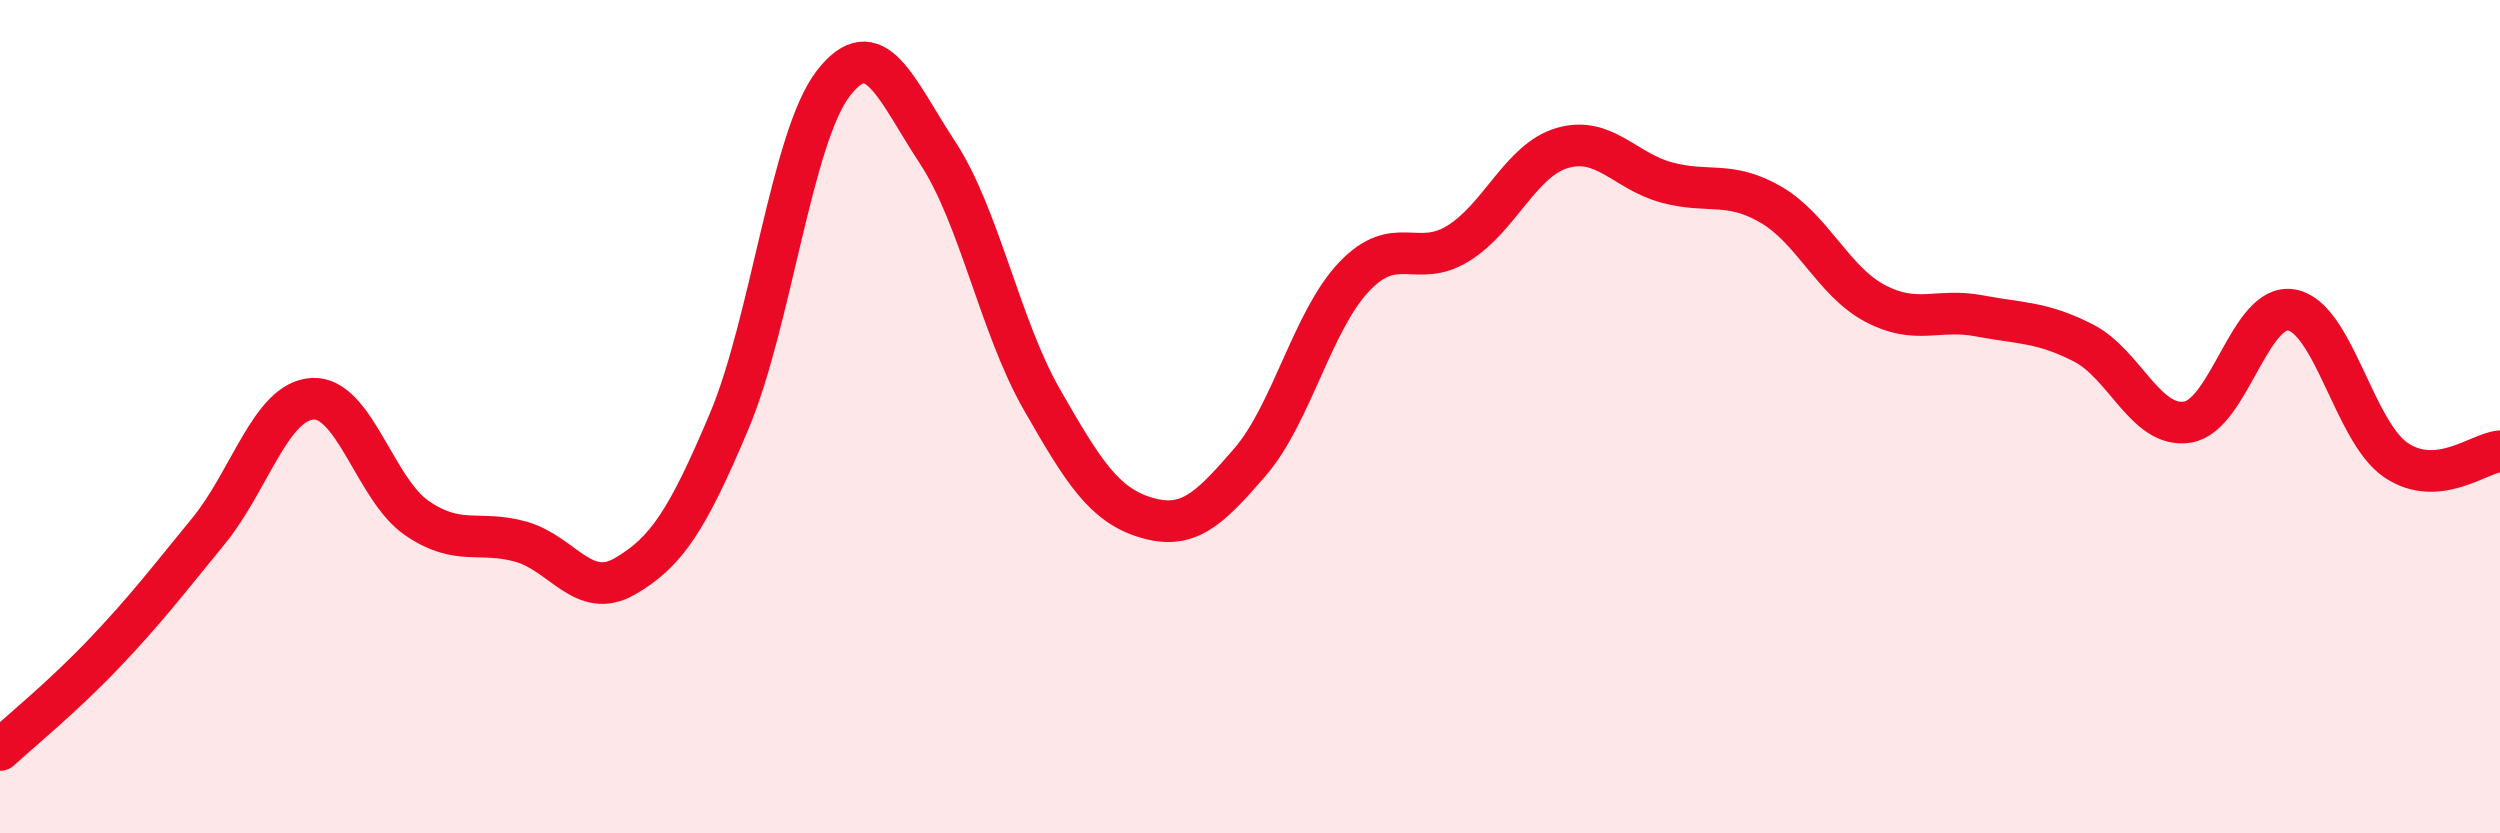
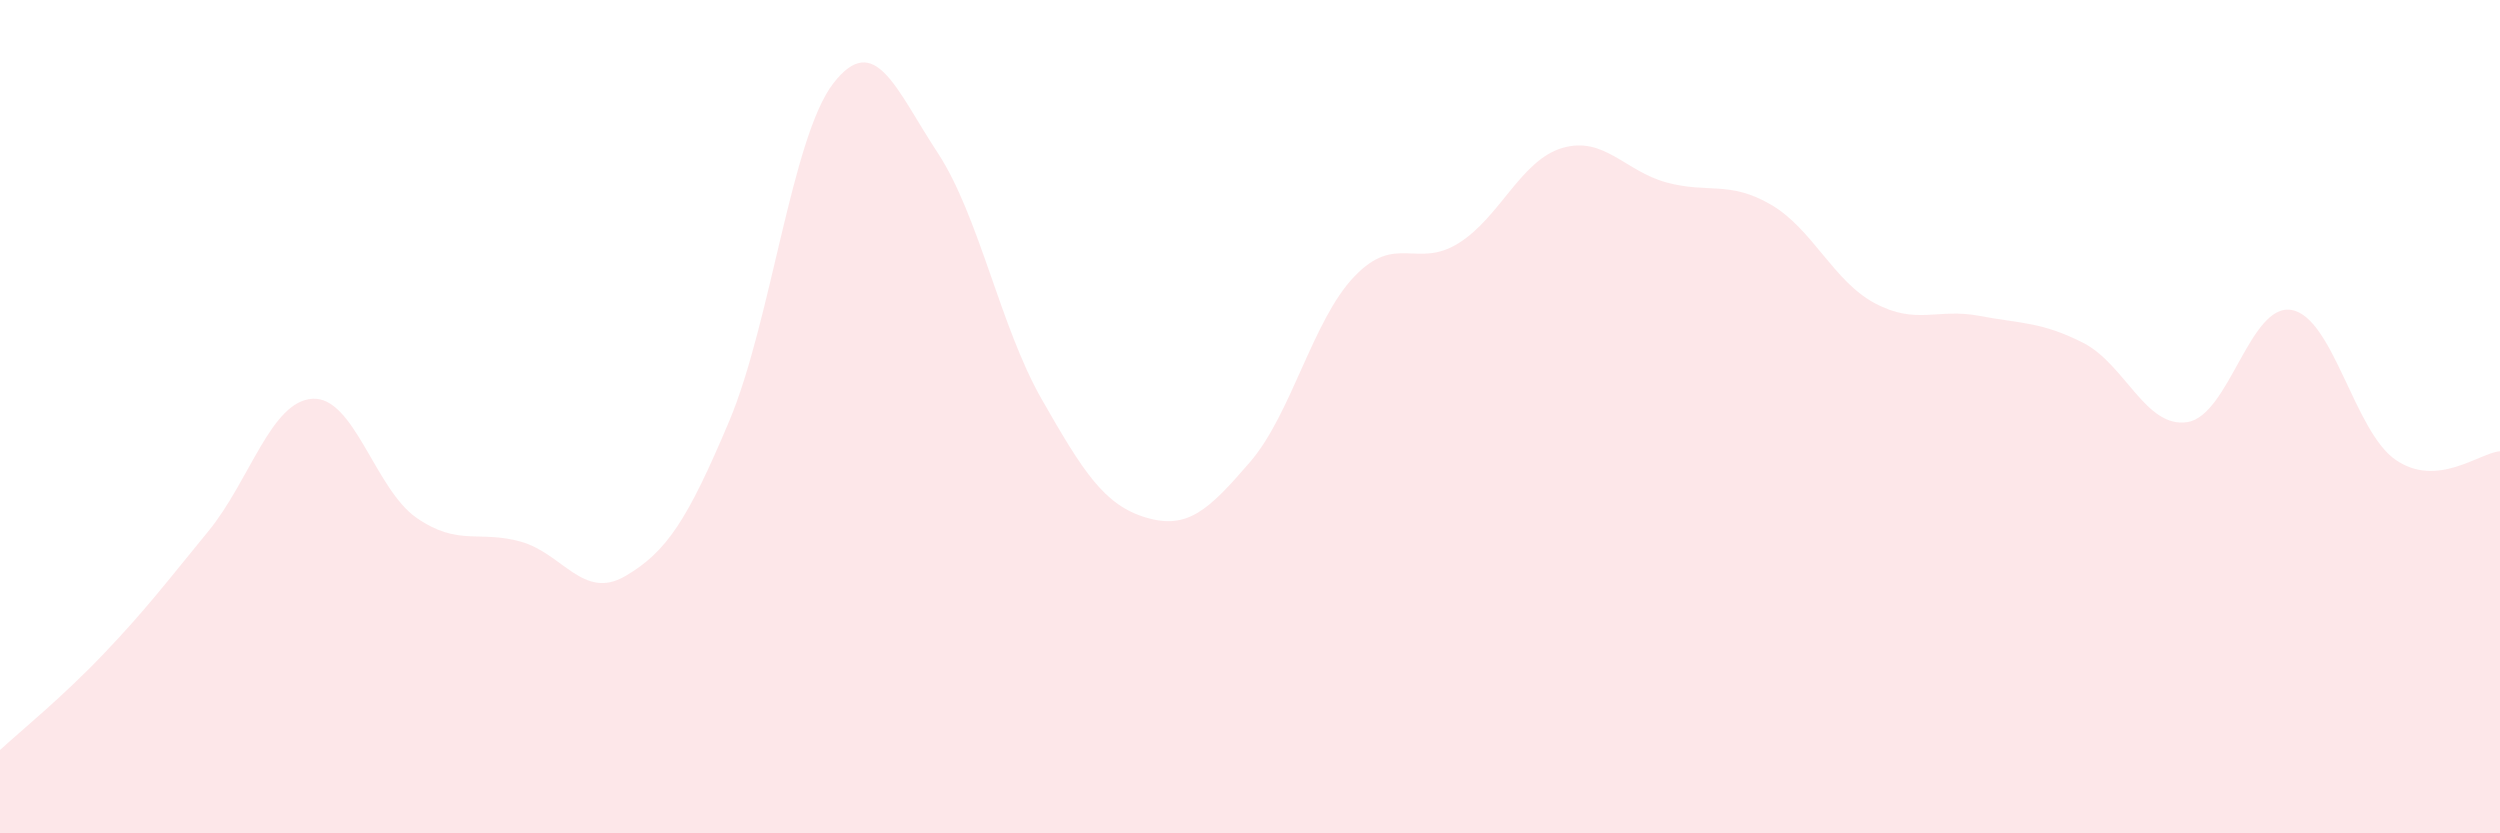
<svg xmlns="http://www.w3.org/2000/svg" width="60" height="20" viewBox="0 0 60 20">
  <path d="M 0,18 C 0.5,17.54 1.5,16.73 2.5,15.68 C 3.5,14.63 4,13.97 5,12.75 C 6,11.53 6.5,9.63 7.5,9.57 C 8.5,9.51 9,11.74 10,12.43 C 11,13.12 11.5,12.72 12.5,13 C 13.5,13.28 14,14.41 15,13.83 C 16,13.25 16.5,12.48 17.5,10.11 C 18.5,7.74 19,3.29 20,2 C 21,0.71 21.5,2.14 22.5,3.66 C 23.5,5.18 24,7.83 25,9.58 C 26,11.33 26.5,12.12 27.5,12.42 C 28.5,12.72 29,12.25 30,11.09 C 31,9.93 31.5,7.69 32.5,6.64 C 33.5,5.59 34,6.46 35,5.84 C 36,5.22 36.5,3.84 37.5,3.55 C 38.5,3.26 39,4.11 40,4.38 C 41,4.65 41.5,4.33 42.5,4.91 C 43.5,5.49 44,6.75 45,7.28 C 46,7.81 46.5,7.39 47.5,7.58 C 48.5,7.77 49,7.72 50,8.23 C 51,8.74 51.5,10.29 52.5,10.13 C 53.5,9.97 54,7.26 55,7.44 C 56,7.62 56.5,10.36 57.5,11.04 C 58.5,11.72 59.5,10.87 60,10.83L60 20L0 20Z" fill="#EB0A25" opacity="0.1" stroke-linecap="round" stroke-linejoin="round" />
-   <path d="M 0,18 C 0.5,17.54 1.5,16.73 2.5,15.68 C 3.5,14.63 4,13.97 5,12.75 C 6,11.53 6.5,9.63 7.5,9.57 C 8.5,9.51 9,11.74 10,12.43 C 11,13.12 11.5,12.72 12.5,13 C 13.5,13.28 14,14.41 15,13.83 C 16,13.25 16.5,12.48 17.5,10.11 C 18.5,7.74 19,3.29 20,2 C 21,0.71 21.5,2.14 22.5,3.66 C 23.5,5.18 24,7.83 25,9.58 C 26,11.33 26.5,12.12 27.5,12.42 C 28.5,12.72 29,12.25 30,11.09 C 31,9.93 31.5,7.69 32.5,6.64 C 33.5,5.59 34,6.46 35,5.84 C 36,5.22 36.5,3.84 37.5,3.55 C 38.5,3.26 39,4.11 40,4.38 C 41,4.65 41.5,4.33 42.5,4.91 C 43.5,5.49 44,6.75 45,7.28 C 46,7.81 46.5,7.39 47.5,7.58 C 48.5,7.77 49,7.72 50,8.23 C 51,8.74 51.5,10.29 52.5,10.13 C 53.5,9.97 54,7.26 55,7.44 C 56,7.62 56.5,10.36 57.5,11.04 C 58.5,11.72 59.5,10.87 60,10.83" stroke="#EB0A25" stroke-width="1" fill="none" stroke-linecap="round" stroke-linejoin="round" />
</svg>